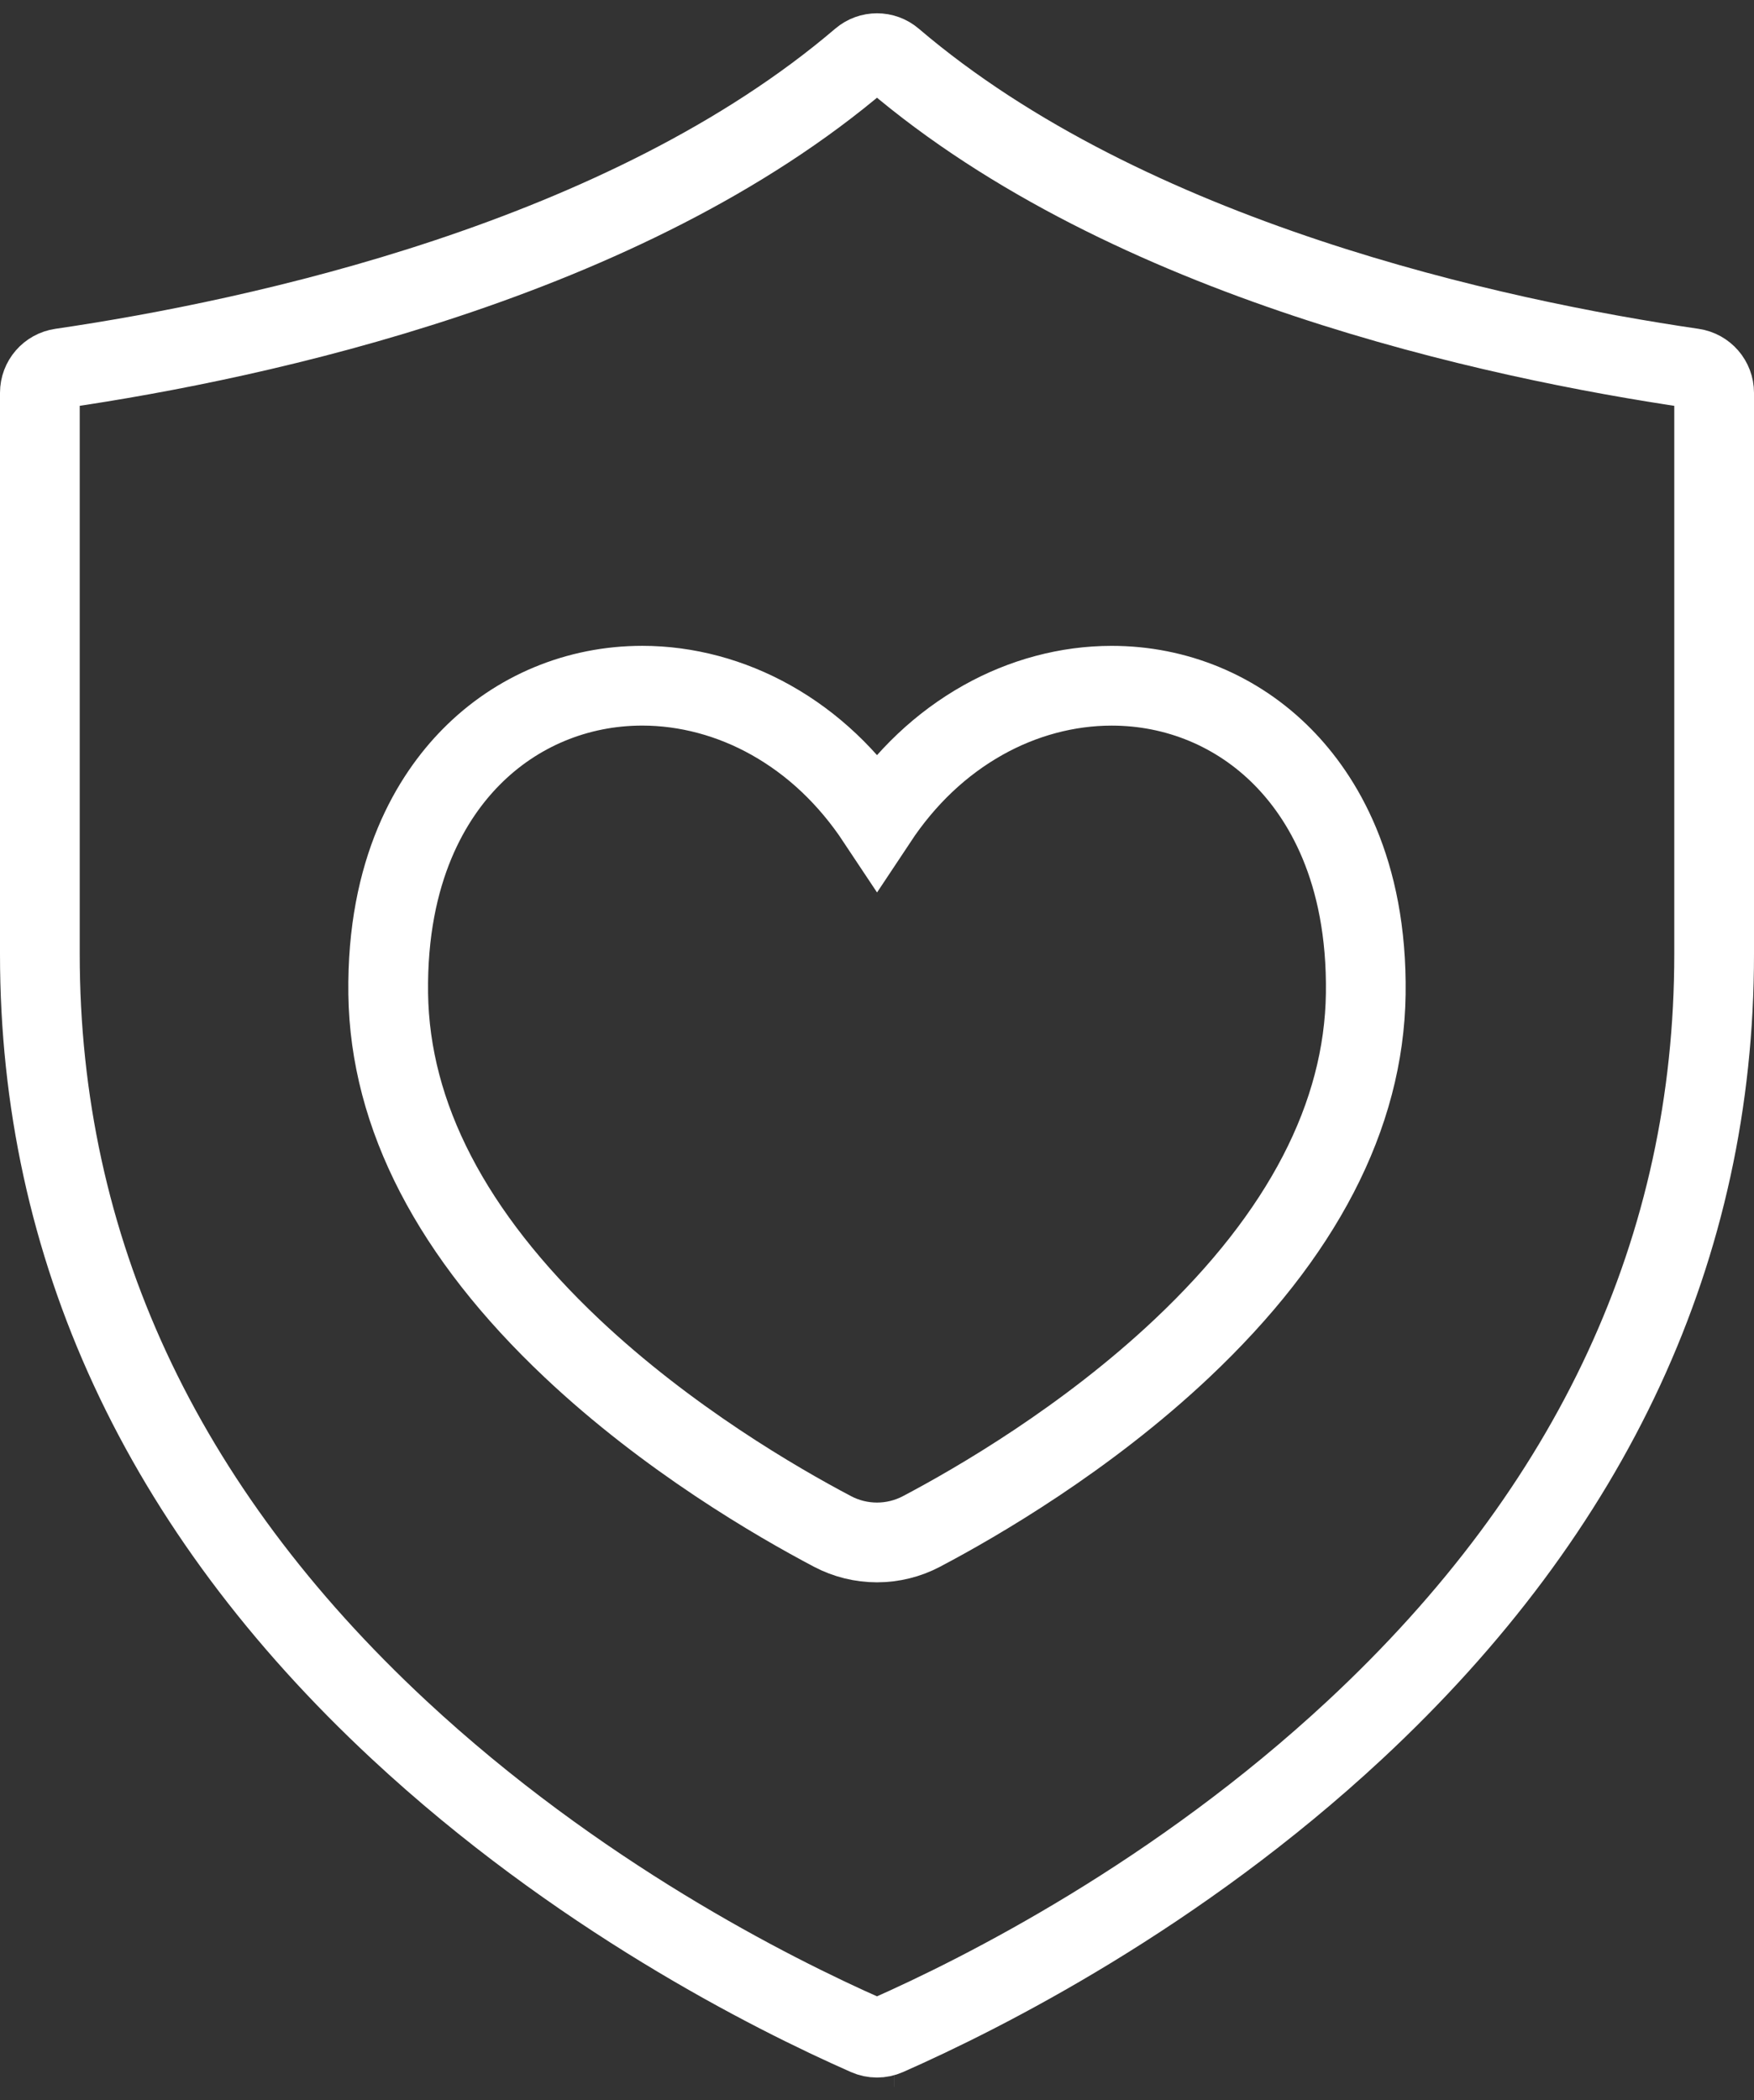
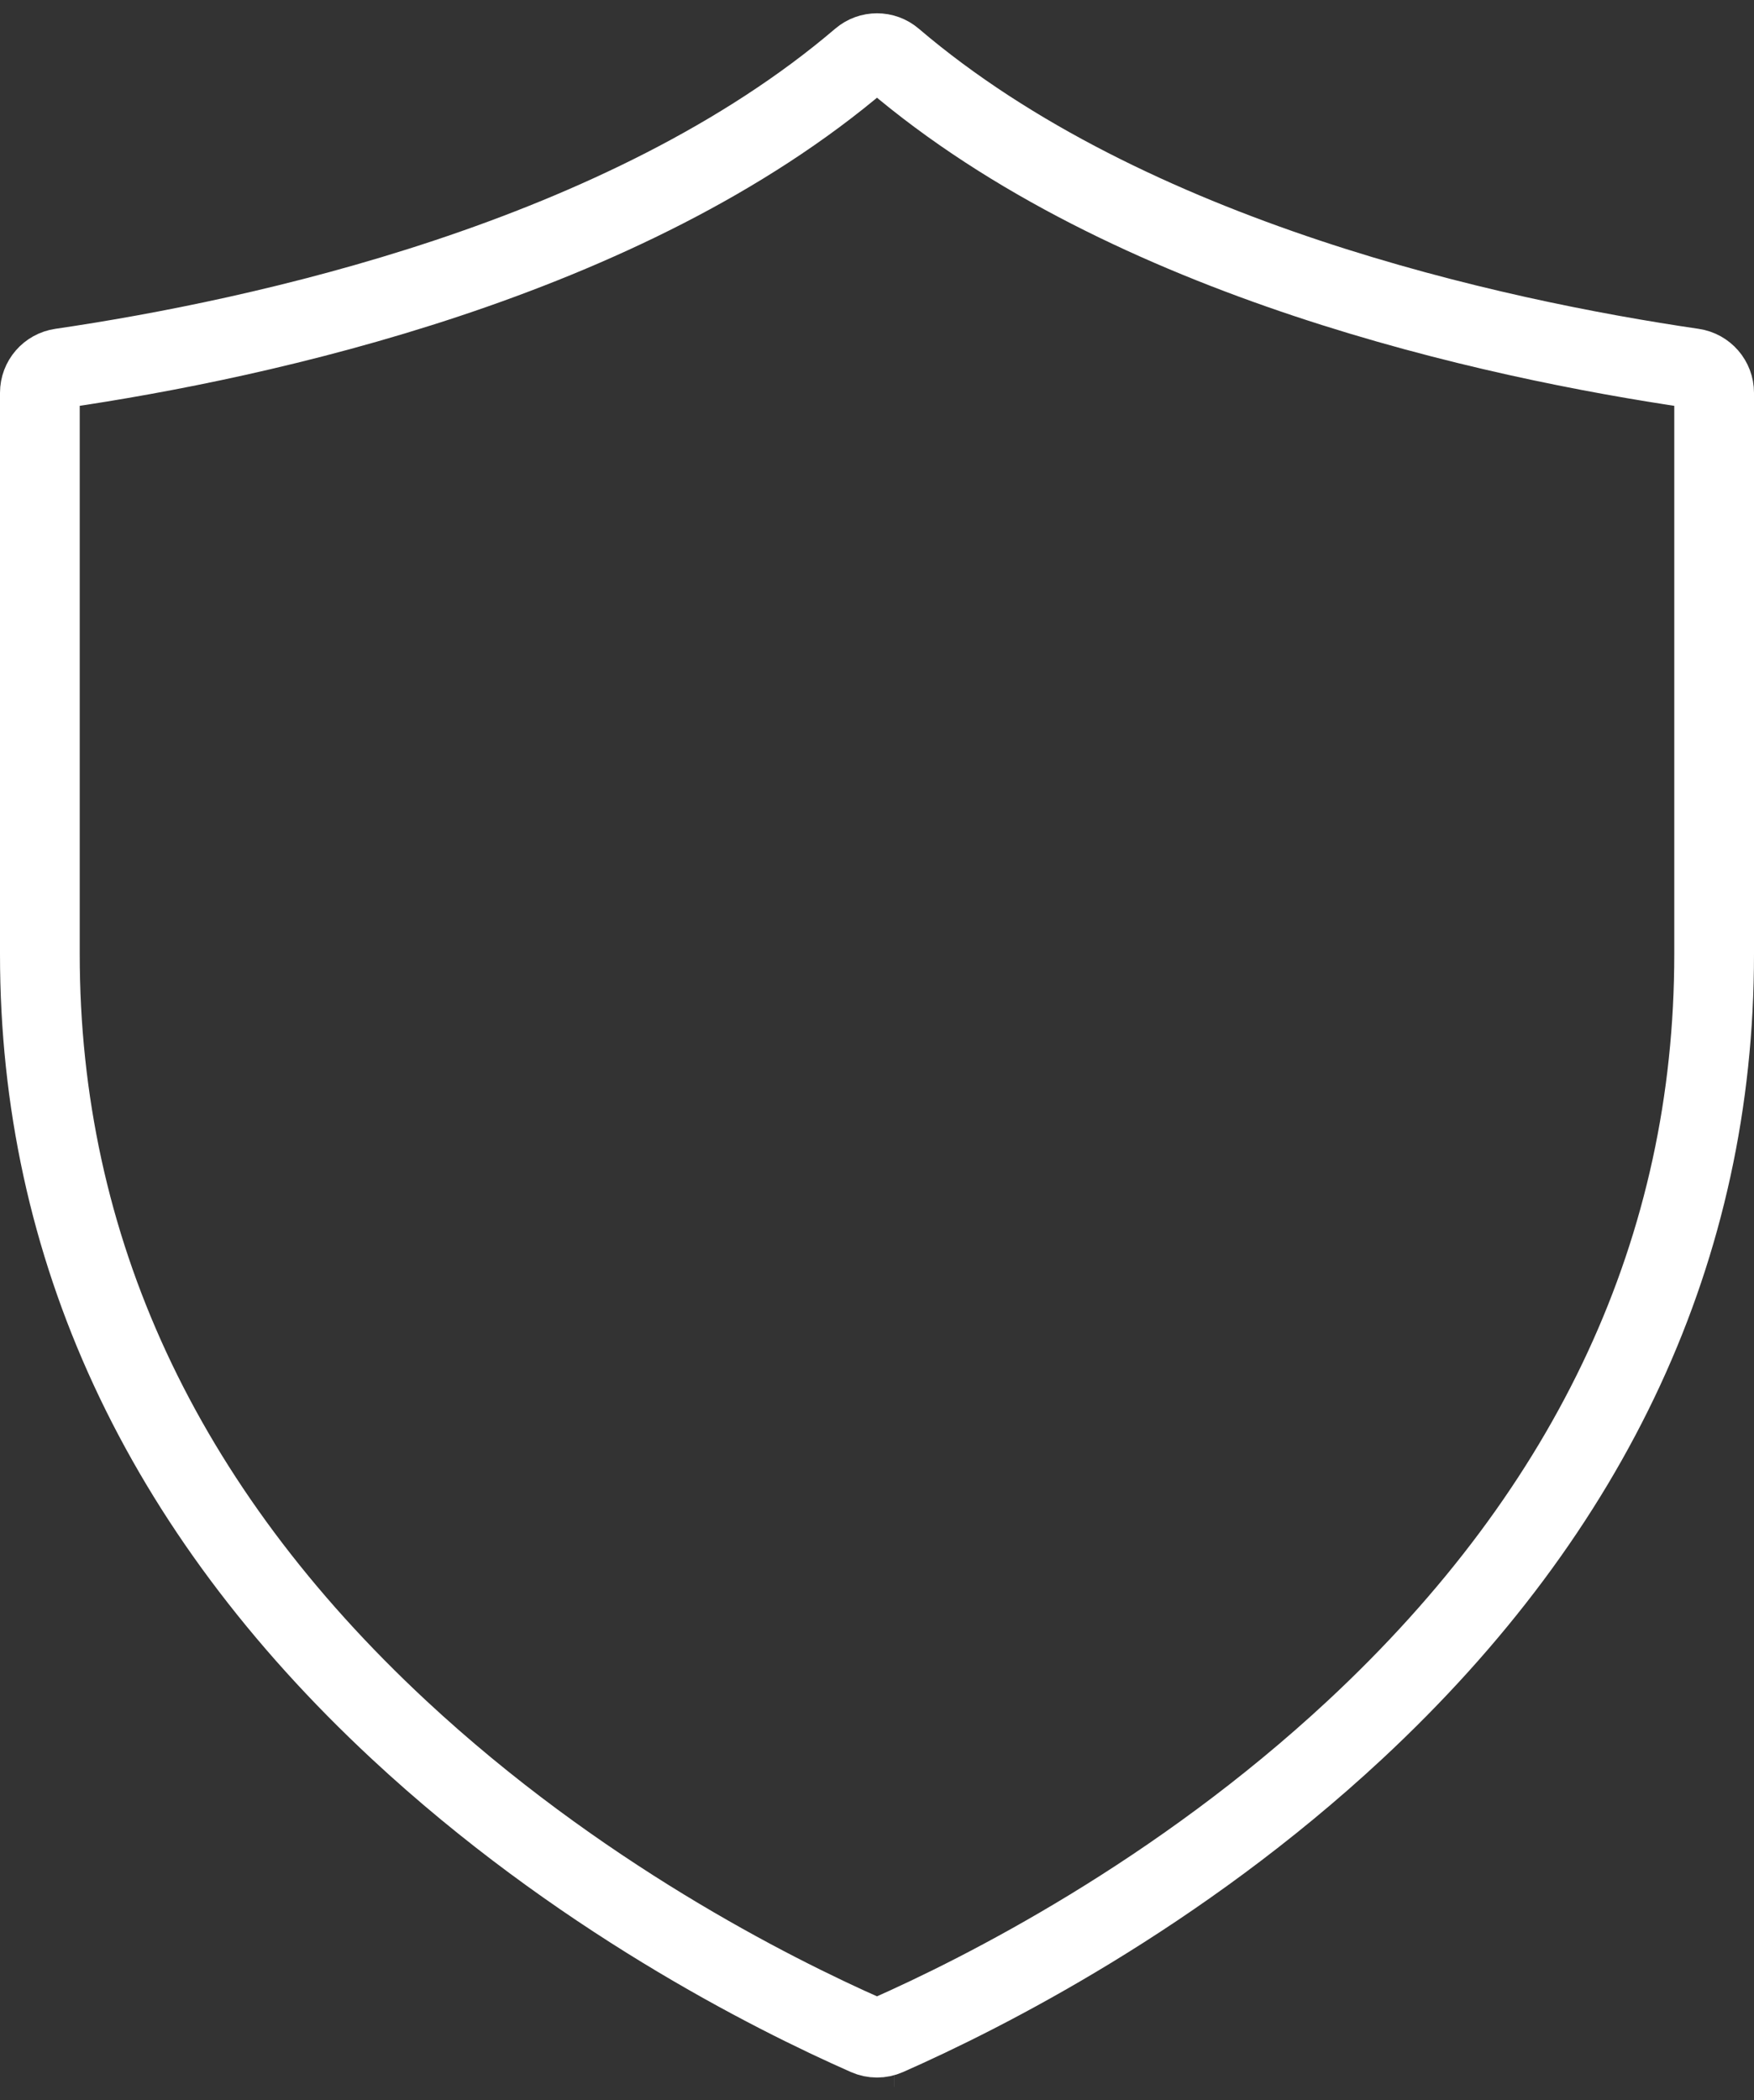
<svg xmlns="http://www.w3.org/2000/svg" width="66" height="79" viewBox="0 0 66 79" fill="none">
  <rect x="0" y="0" width="66" height="79" fill="#333333" stroke="none" />
  <g id="Group 2">
    <path id="Vector" d="M33.636 77H33.638M2.299 13.853C1.841 13.92 1.5 14.312 1.5 14.776V35.893C1.5 46.912 6.047 56.727 15.016 65.067C21.683 71.268 28.973 74.954 32.624 76.565C32.864 76.671 33.136 76.671 33.375 76.565C37.027 74.954 44.316 71.268 50.984 65.067C59.953 56.726 64.5 46.91 64.5 35.893V14.776C64.5 14.312 64.159 13.92 63.7 13.853C56.213 12.755 42.476 9.791 33.601 2.222C33.256 1.926 32.745 1.926 32.399 2.222C23.524 9.791 9.786 12.755 2.299 13.853Z" stroke="white" stroke-width="3" stroke-miterlimit="10" />
-     <path id="Vector_2" d="M41.831 25.793C40.167 25.793 38.492 26.24 36.984 27.088C35.413 27.972 34.073 29.238 33.001 30.855C31.928 29.238 30.59 27.972 29.017 27.088C27.508 26.24 25.832 25.792 24.168 25.792C21.724 25.792 19.436 26.744 17.729 28.474C16.27 29.95 14.545 32.694 14.608 37.38C14.671 41.961 16.996 46.447 21.523 50.716C25.126 54.115 29.215 56.492 31.331 57.606C31.842 57.875 32.418 58.017 32.999 58.017C33.581 58.017 34.157 57.875 34.668 57.606C36.784 56.492 40.873 54.114 44.476 50.716C49.003 46.447 51.328 41.961 51.391 37.38C51.454 32.695 49.728 29.951 48.27 28.475C46.563 26.745 44.275 25.793 41.831 25.793Z" stroke="white" stroke-width="3" stroke-miterlimit="10" />
  </g>
</svg>